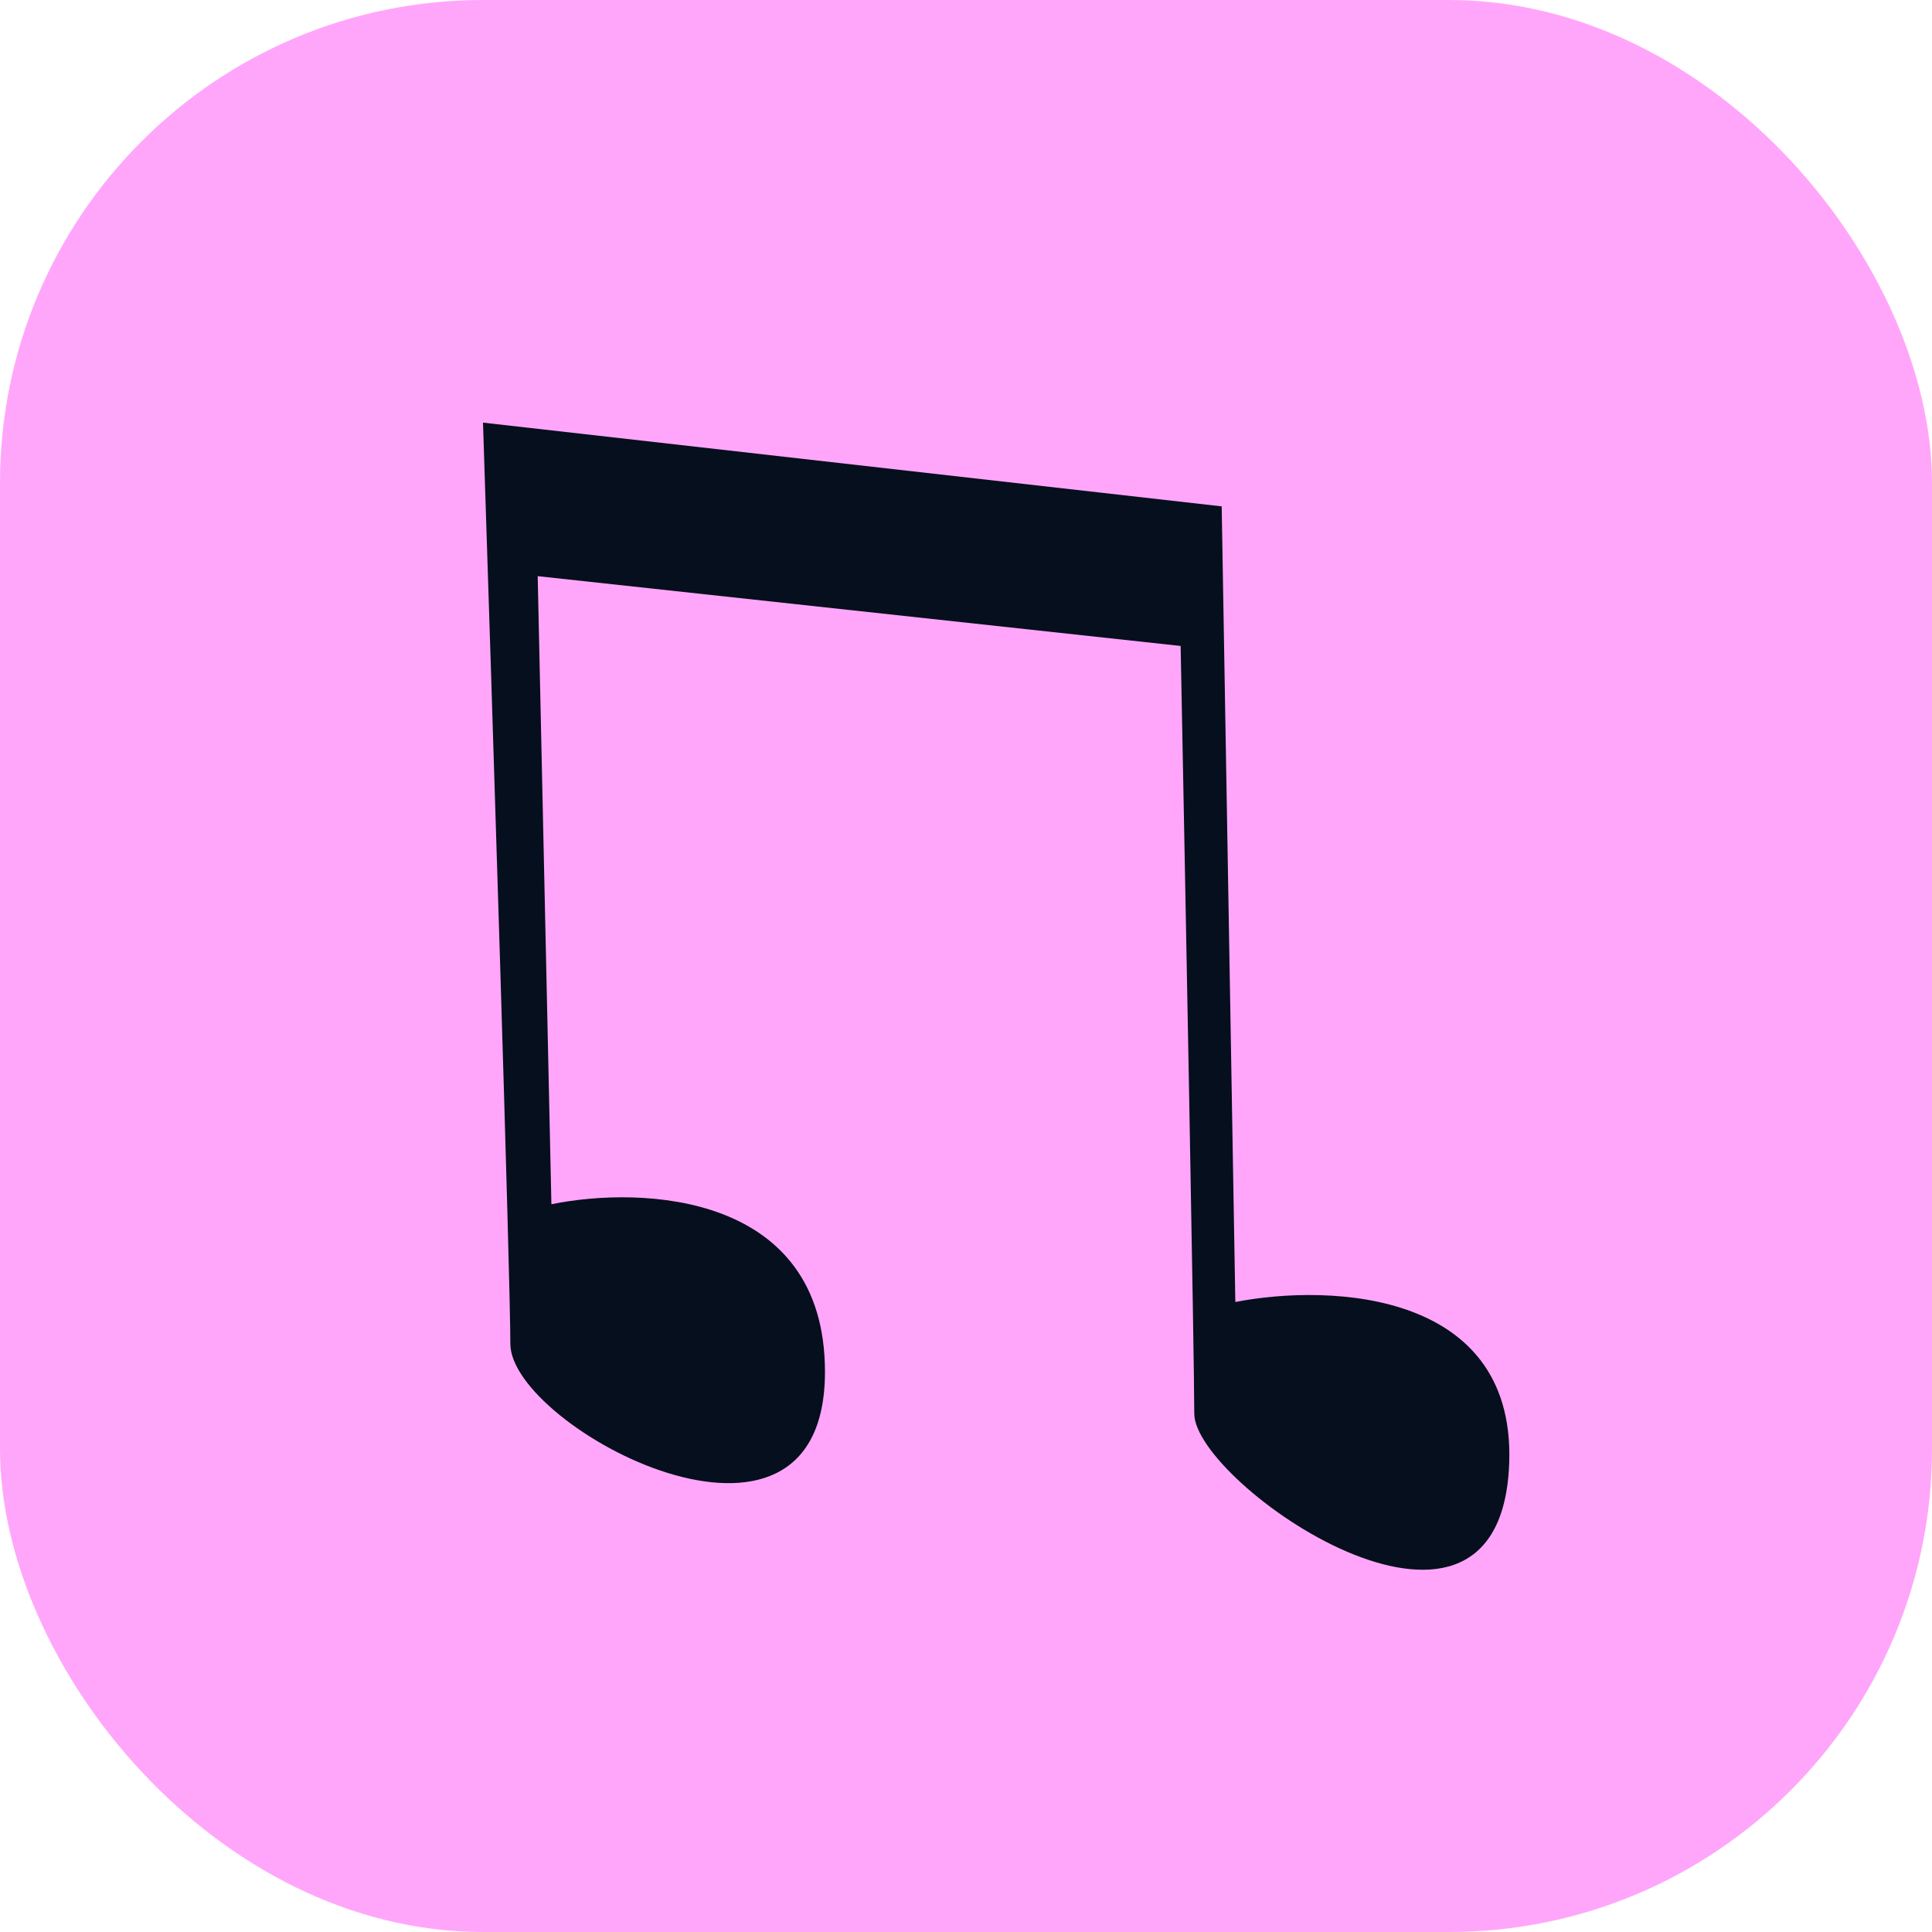
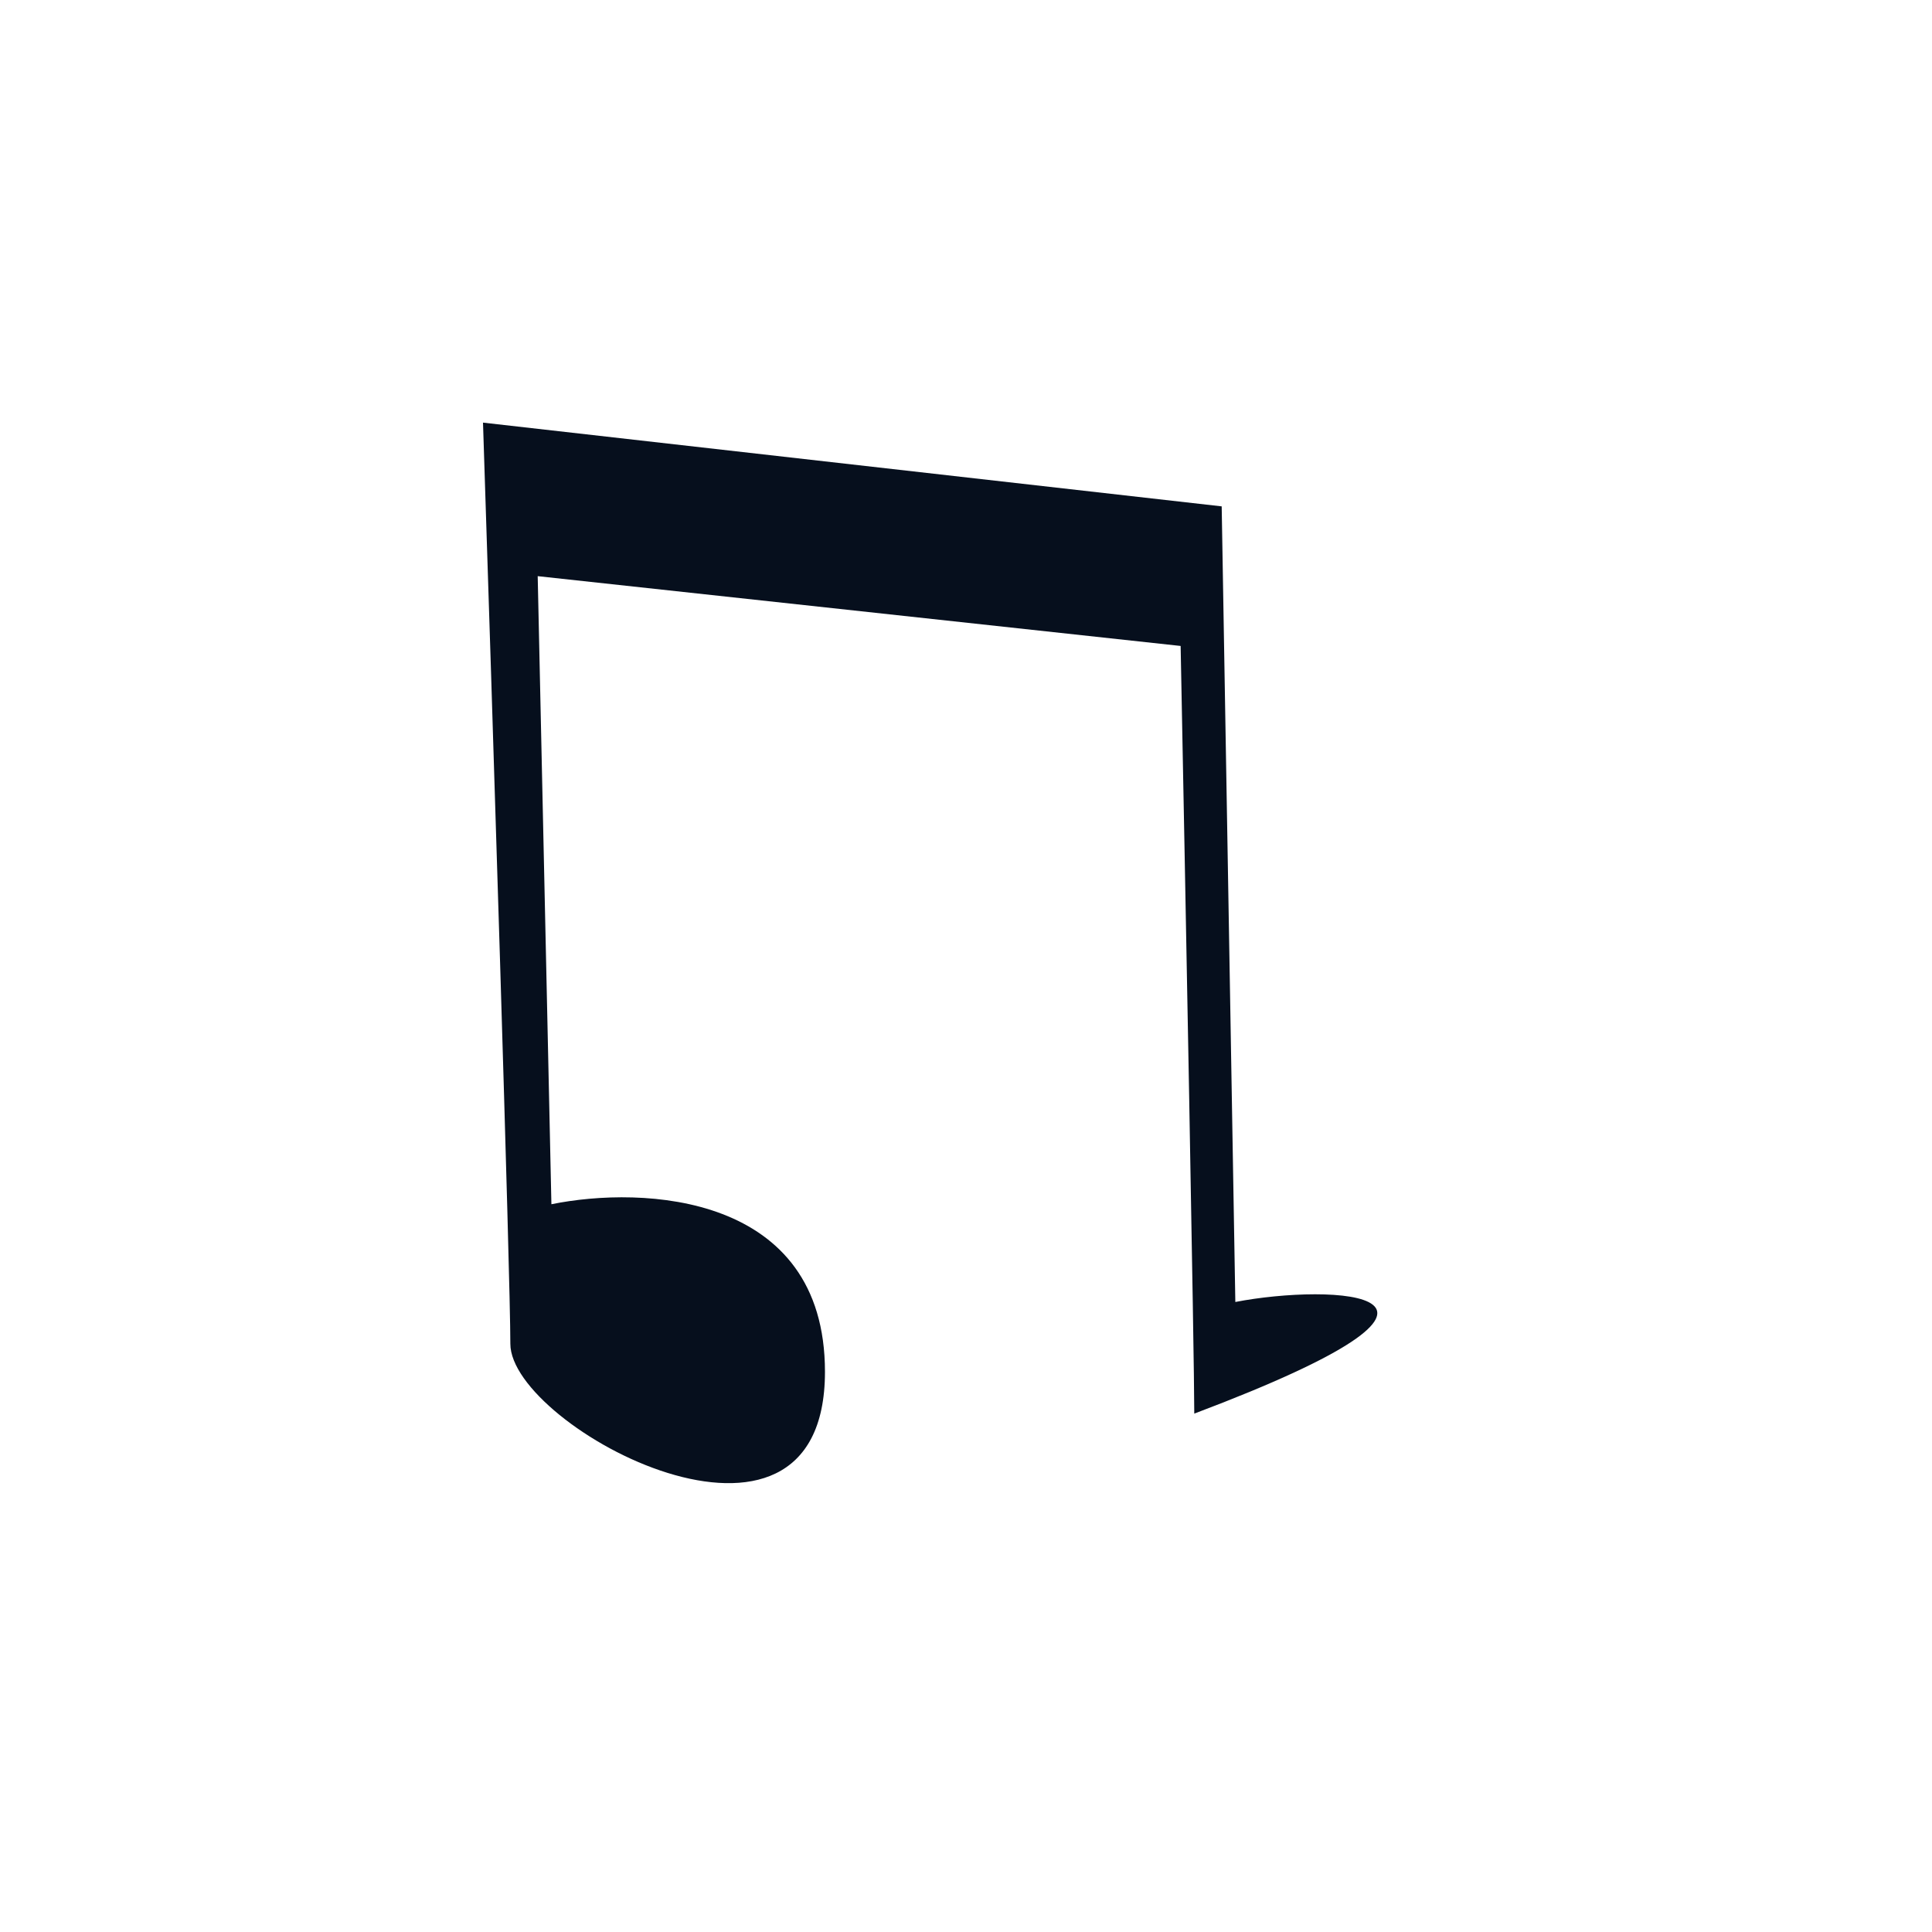
<svg xmlns="http://www.w3.org/2000/svg" width="32" height="32" viewBox="0 0 32 32" fill="none">
-   <rect width="32" height="32" rx="8" fill="#FFA6FB" />
-   <path d="M13.664 22.721C13.664 19.761 10.643 19.638 9.133 19.946L8.906 9.543L19.555 10.699C19.63 14.552 19.781 22.489 19.781 23.414C19.781 24.57 24.766 28.038 24.992 24.339C25.174 21.38 22.047 21.256 20.461 21.565L20.235 8.387L8 7C8.151 11.624 8.453 21.148 8.453 22.258C8.453 23.645 13.664 26.419 13.664 22.721Z" fill="#060F1D" />
+   <path d="M13.664 22.721C13.664 19.761 10.643 19.638 9.133 19.946L8.906 9.543L19.555 10.699C19.63 14.552 19.781 22.489 19.781 23.414C25.174 21.38 22.047 21.256 20.461 21.565L20.235 8.387L8 7C8.151 11.624 8.453 21.148 8.453 22.258C8.453 23.645 13.664 26.419 13.664 22.721Z" fill="#060F1D" />
</svg>